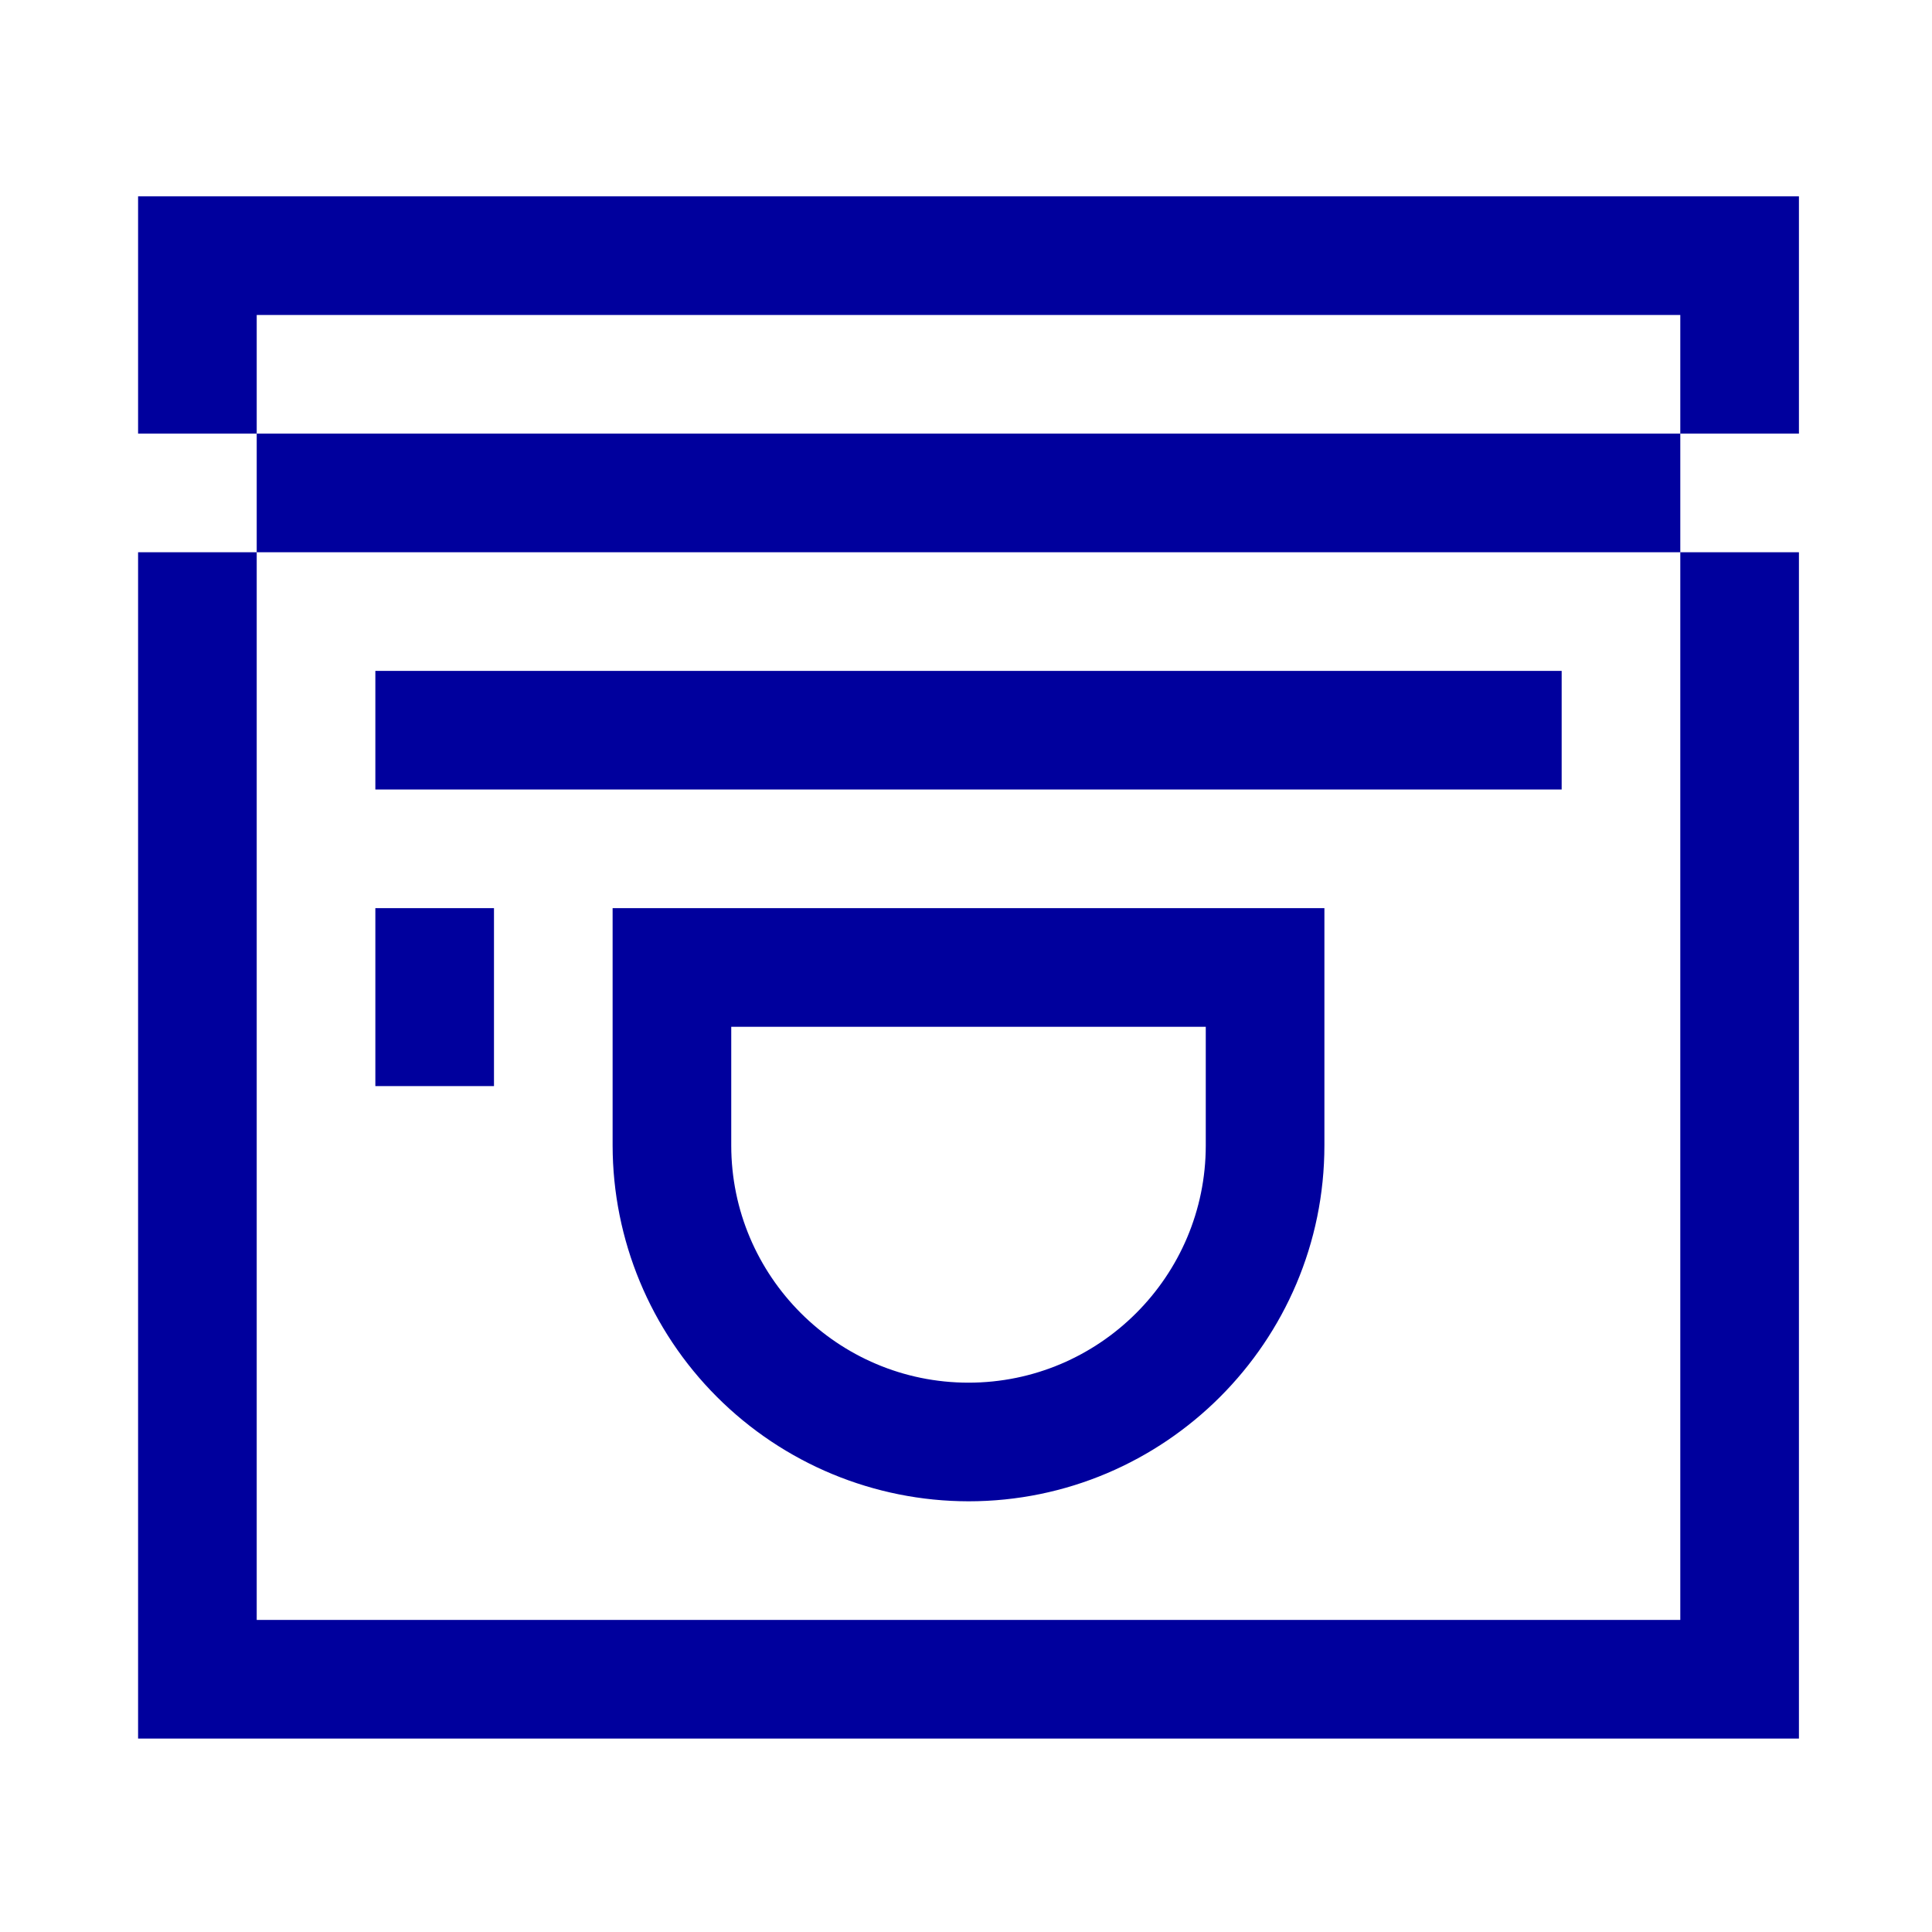
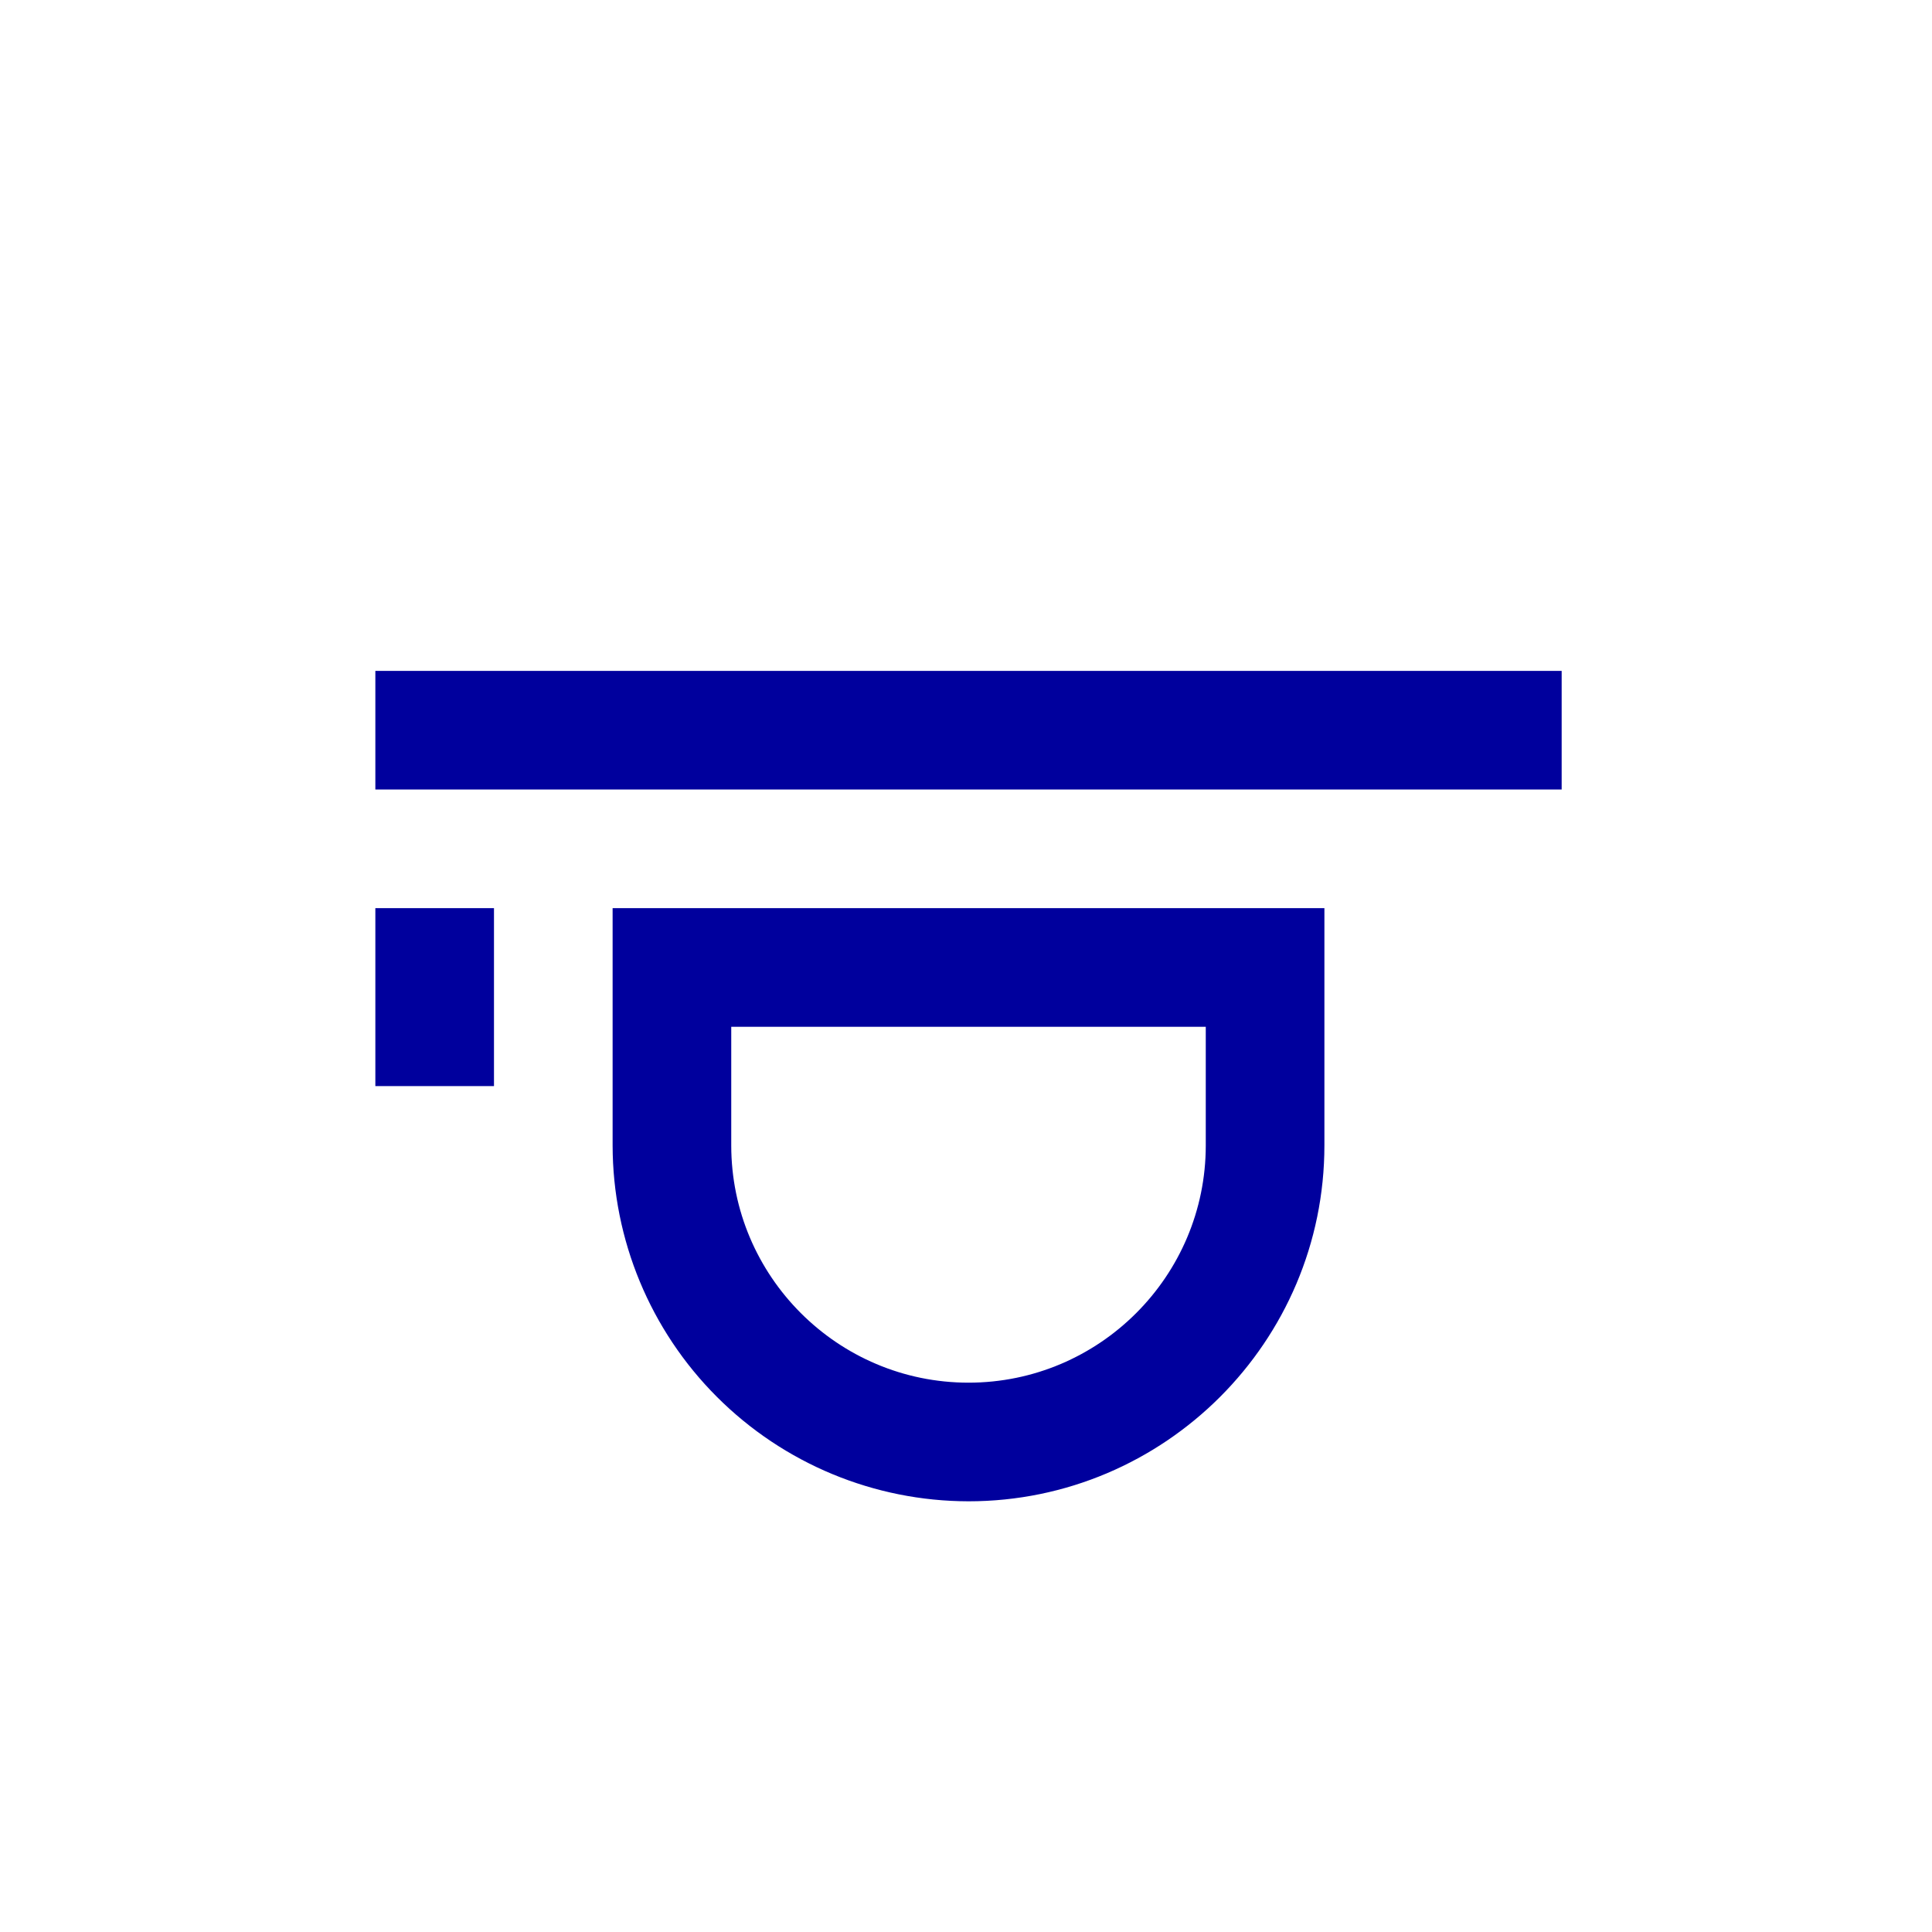
<svg xmlns="http://www.w3.org/2000/svg" width="57" height="57" viewBox="0 0 57 57" fill="none">
  <path d="M28.574 44.293C25.79 44.29 23.122 43.183 21.153 41.214C19.184 39.246 18.077 36.577 18.074 33.793V26.793H39.074V33.793C39.074 39.582 34.363 44.293 28.574 44.293ZM21.574 30.293V33.793C21.574 37.652 24.715 40.793 28.574 40.793C32.434 40.793 35.574 37.652 35.574 33.793V30.293H21.574ZM14.574 26.793H11.074V32.043H14.574V26.793ZM46.074 19.793H11.074V23.293H46.074V19.793Z" fill="#00009D" />
-   <path d="M49.574 47.793H7.574V16.293H4.074V51.293H53.074V16.293H49.574V47.793ZM4.074 5.793V12.793H7.574V9.293H49.574V12.793H53.074V5.793H4.074ZM49.574 12.793H7.574V16.293H49.574V12.793Z" fill="#00009D" />
</svg>